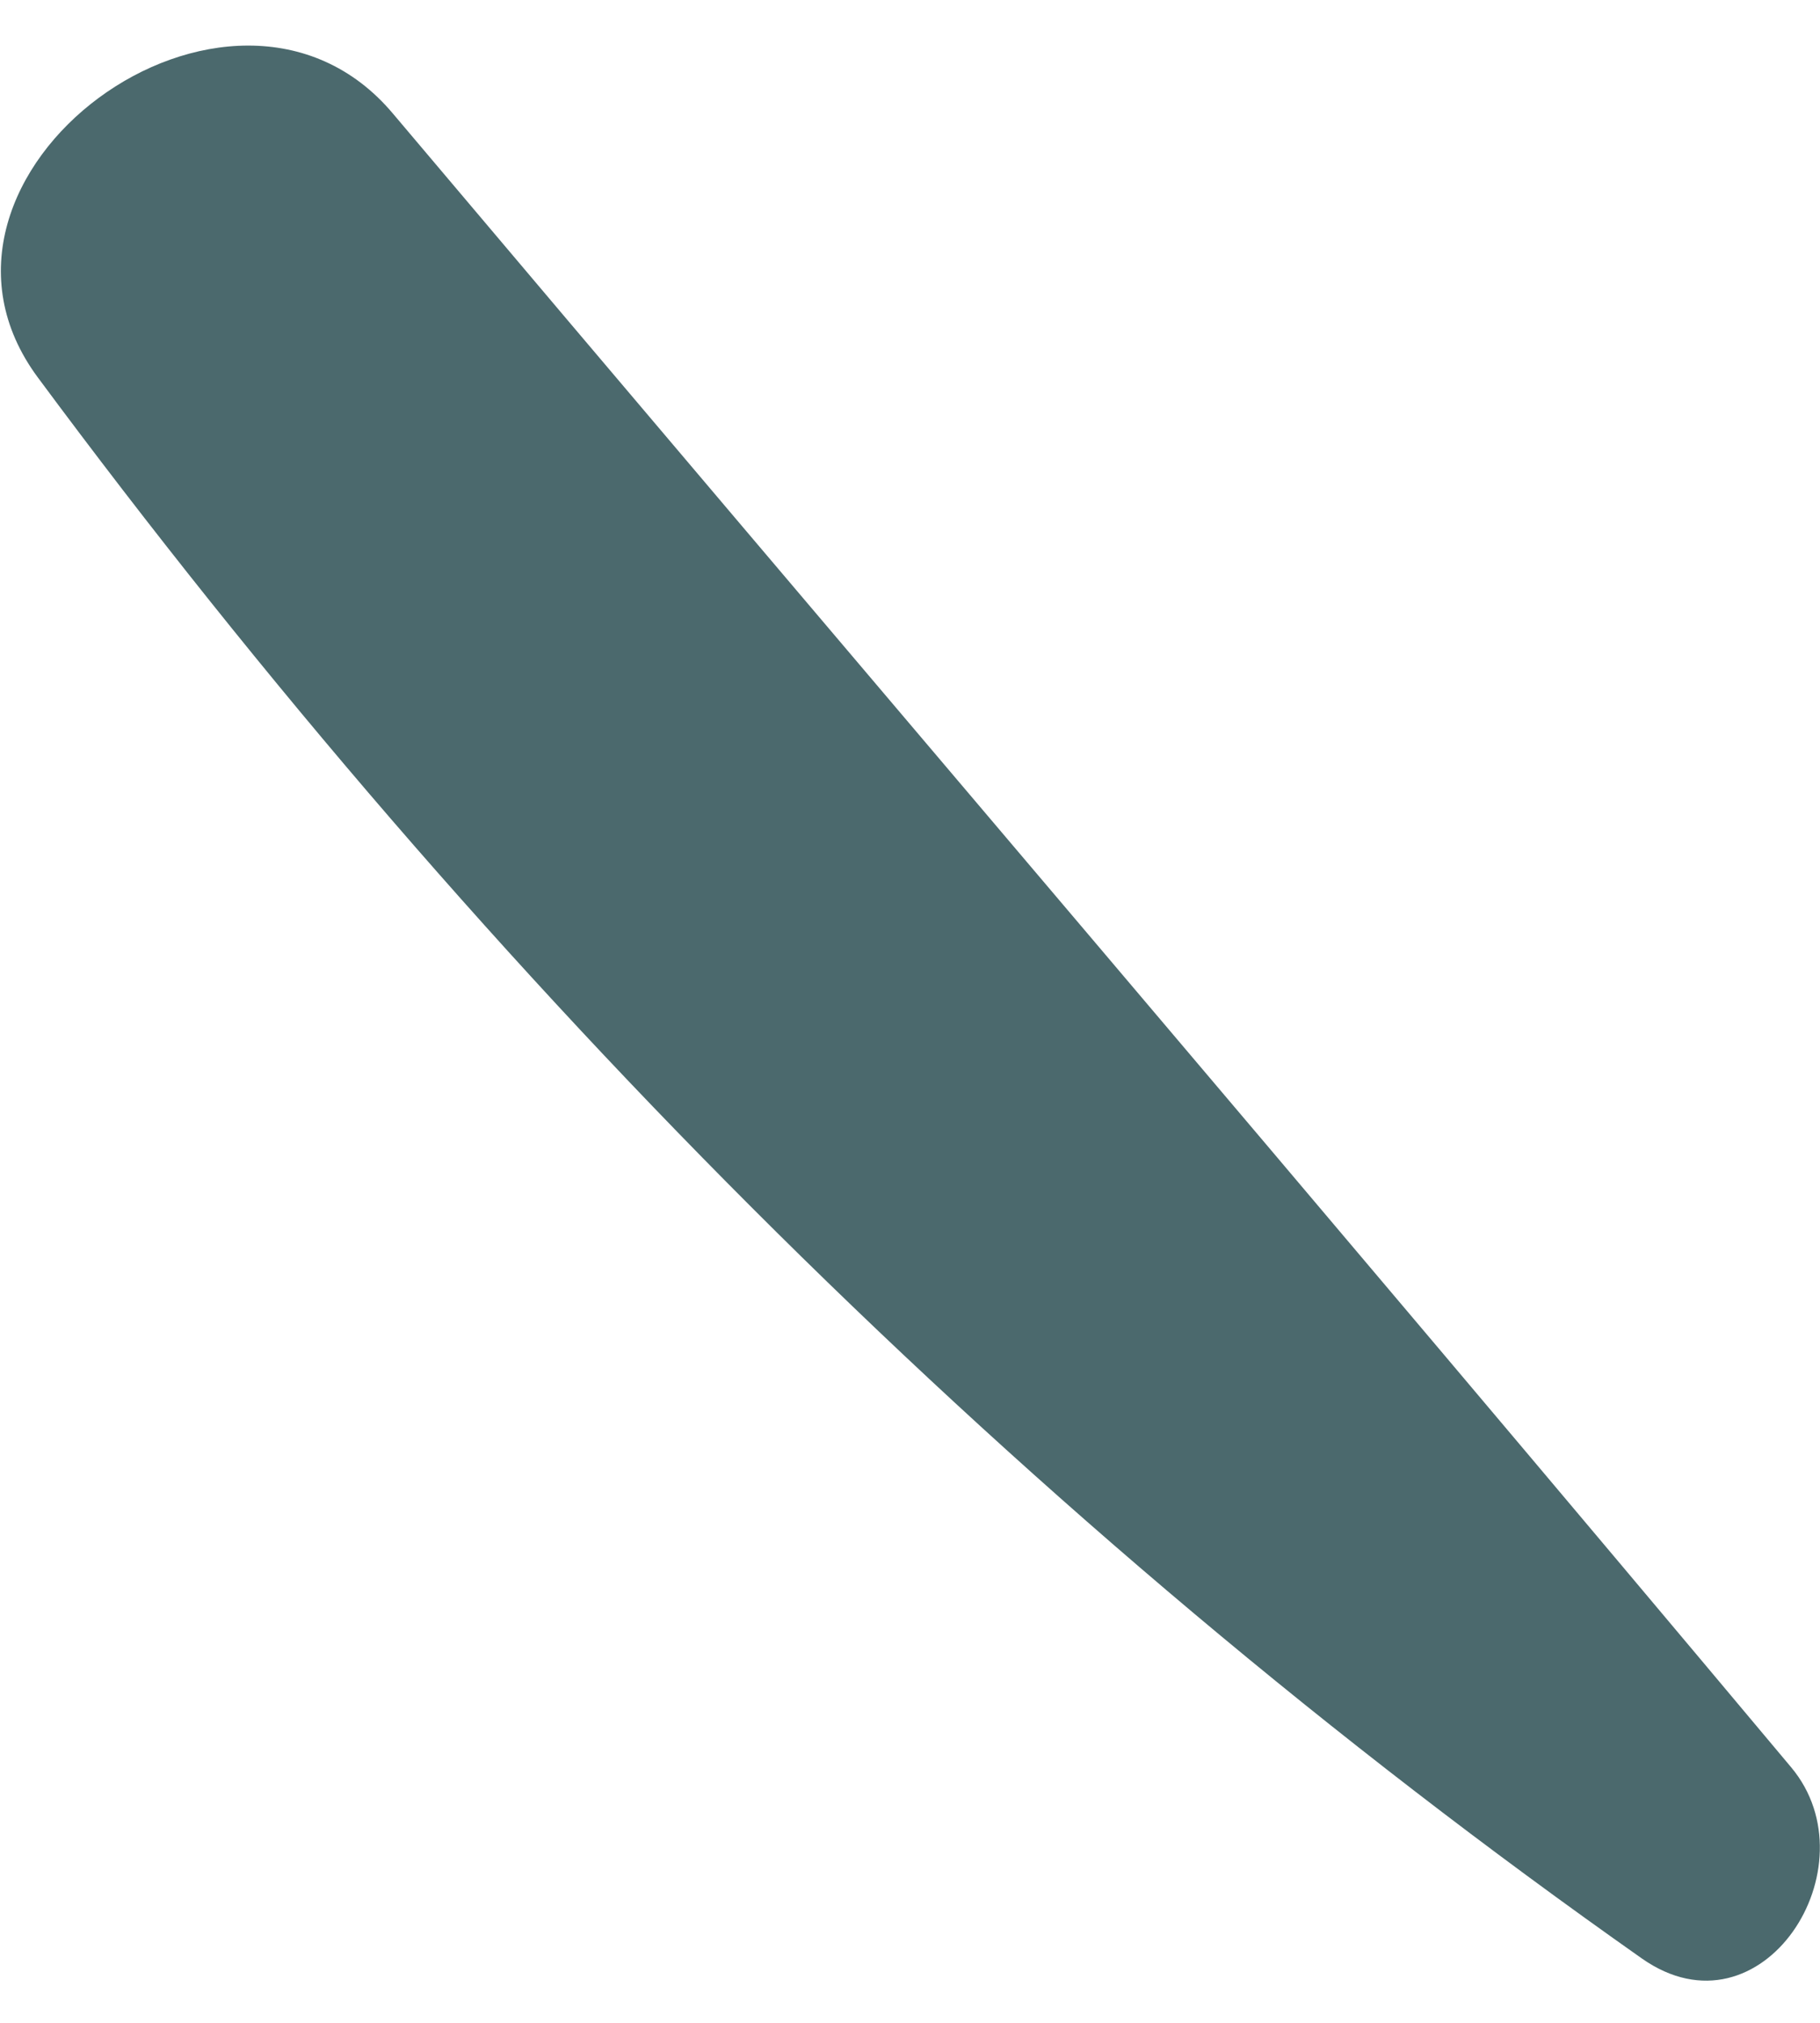
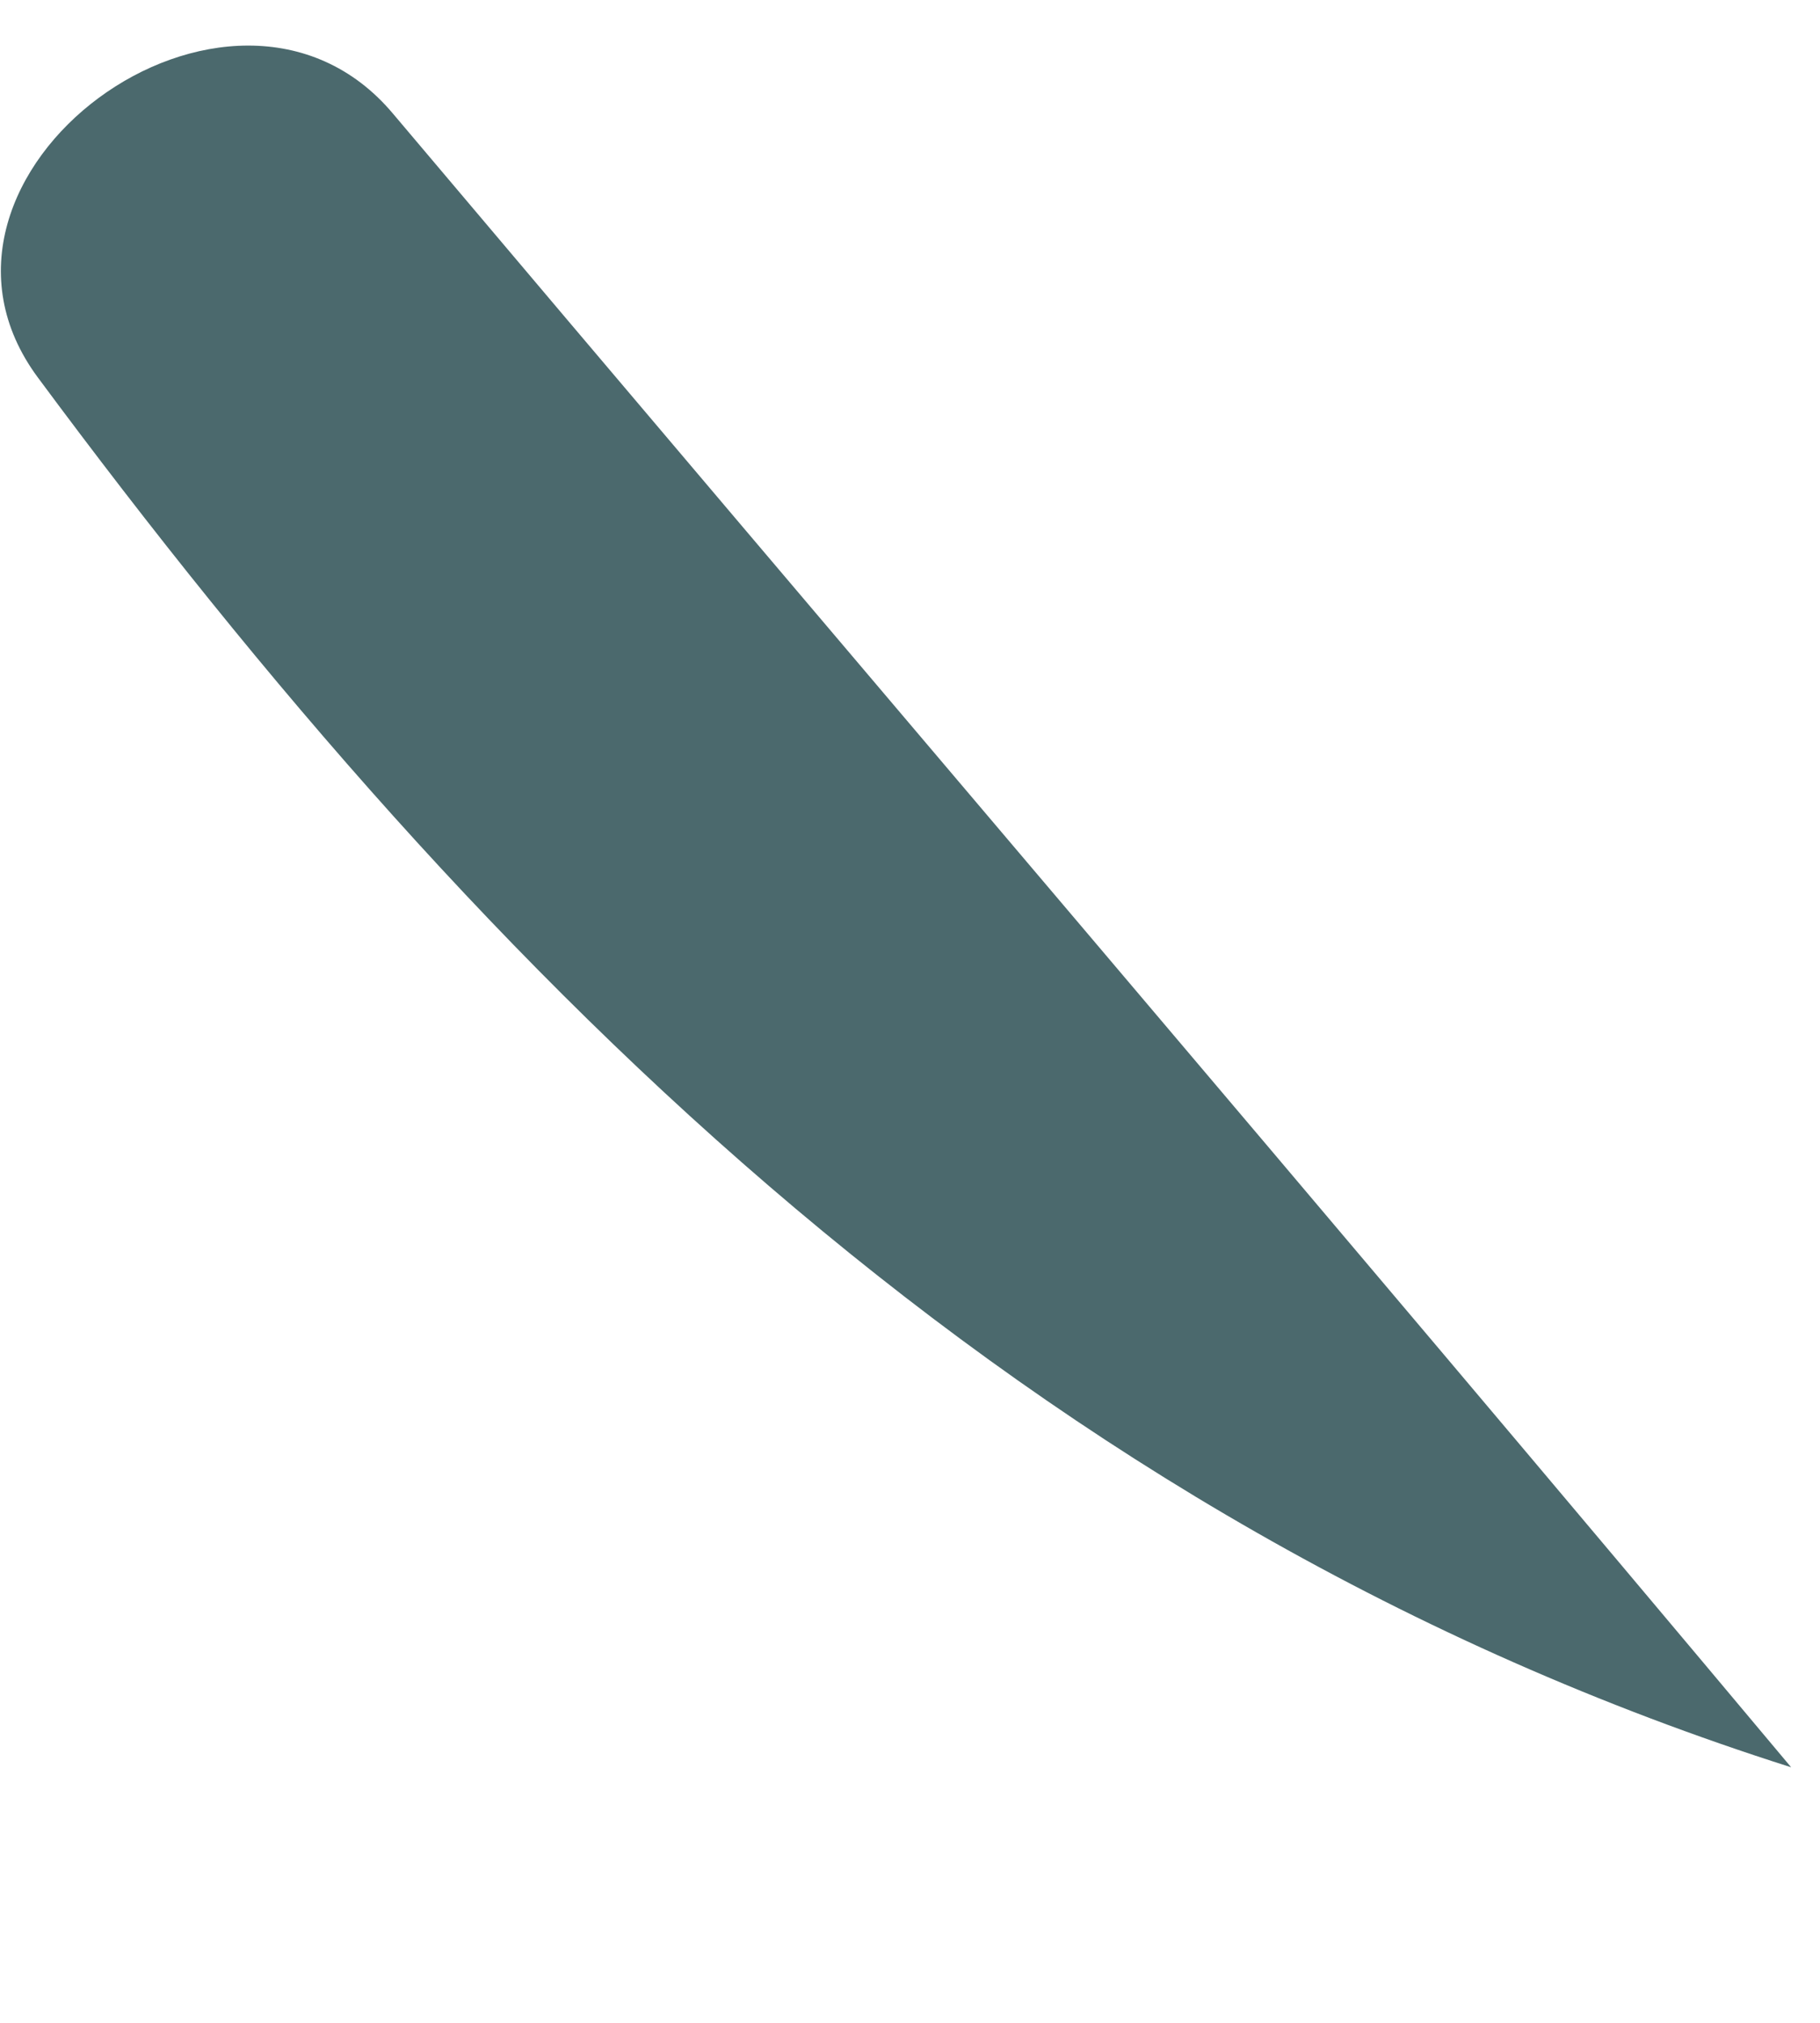
<svg xmlns="http://www.w3.org/2000/svg" width="27" height="30" viewBox="0 0 27 30" fill="none">
-   <path d="M26.572 26.21C27.807 27.684 26.138 30.295 24.358 29.046C15.193 22.597 7.229 14.594 0.562 5.599C-1.663 2.598 3.437 -1.153 5.827 1.682C12.736 9.863 19.698 18.008 26.572 26.21Z" fill="#4B696D" />
+   <path d="M26.572 26.21C15.193 22.597 7.229 14.594 0.562 5.599C-1.663 2.598 3.437 -1.153 5.827 1.682C12.736 9.863 19.698 18.008 26.572 26.21Z" fill="#4B696D" />
</svg>